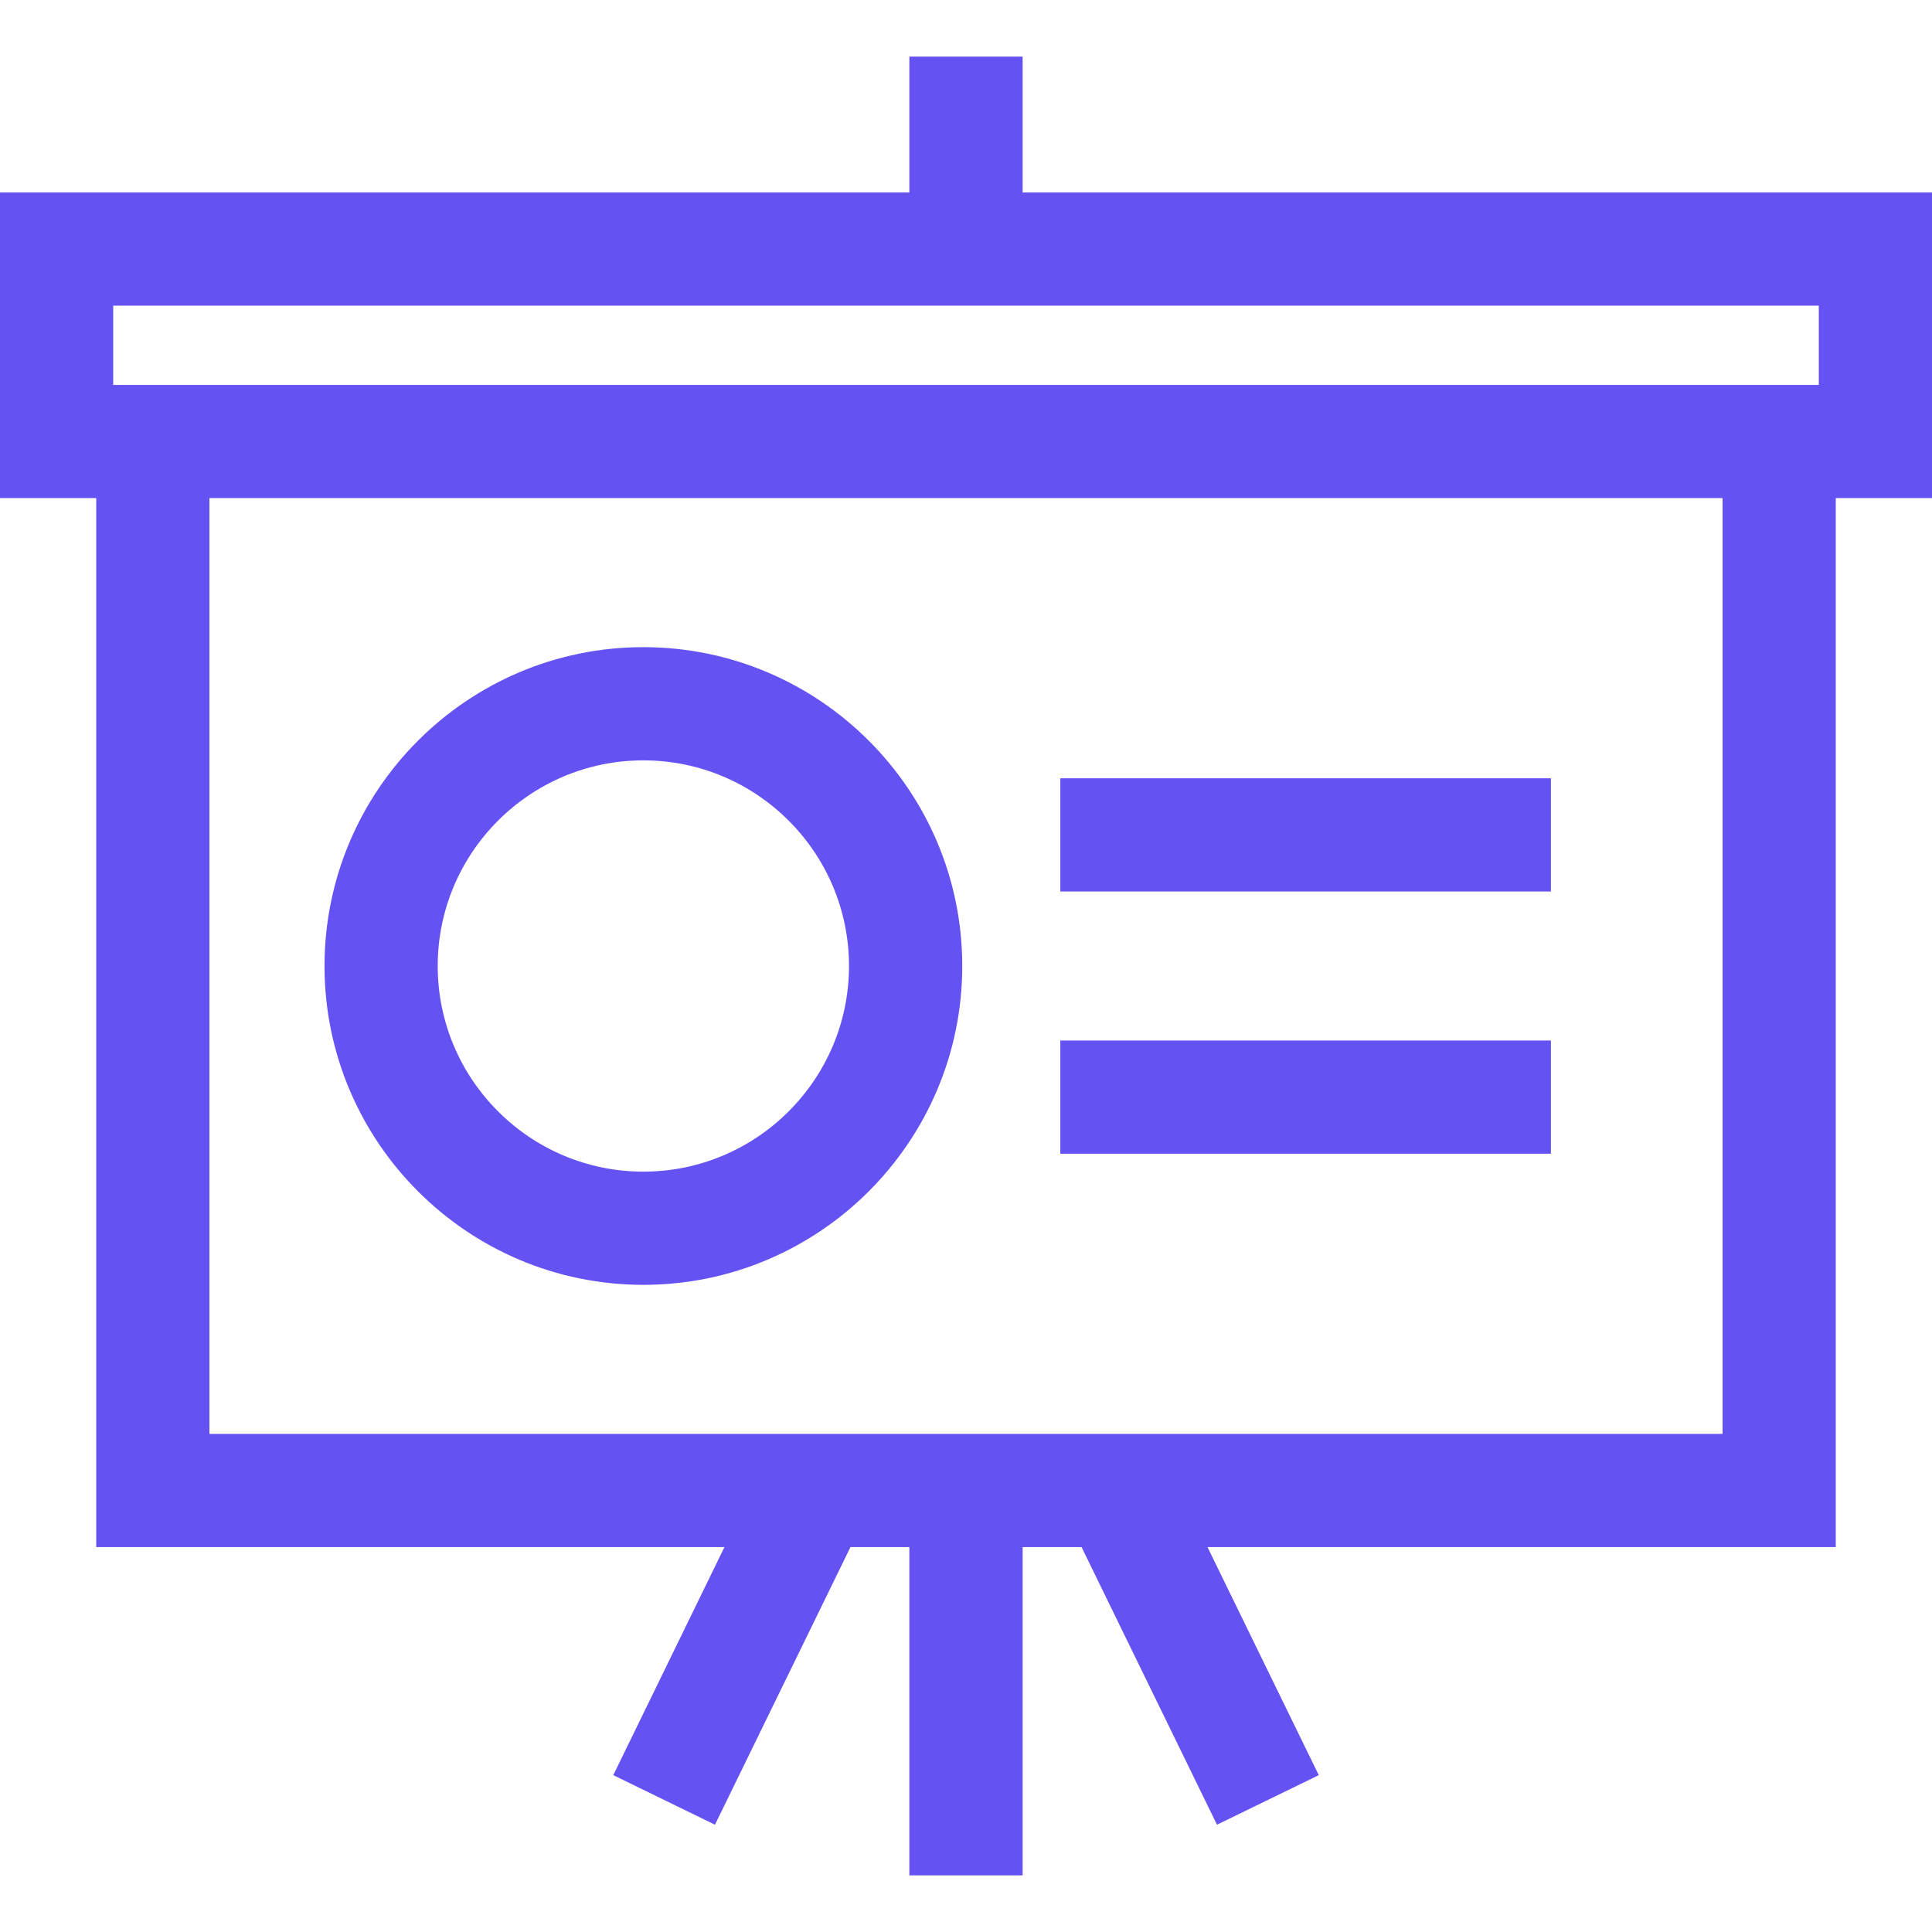
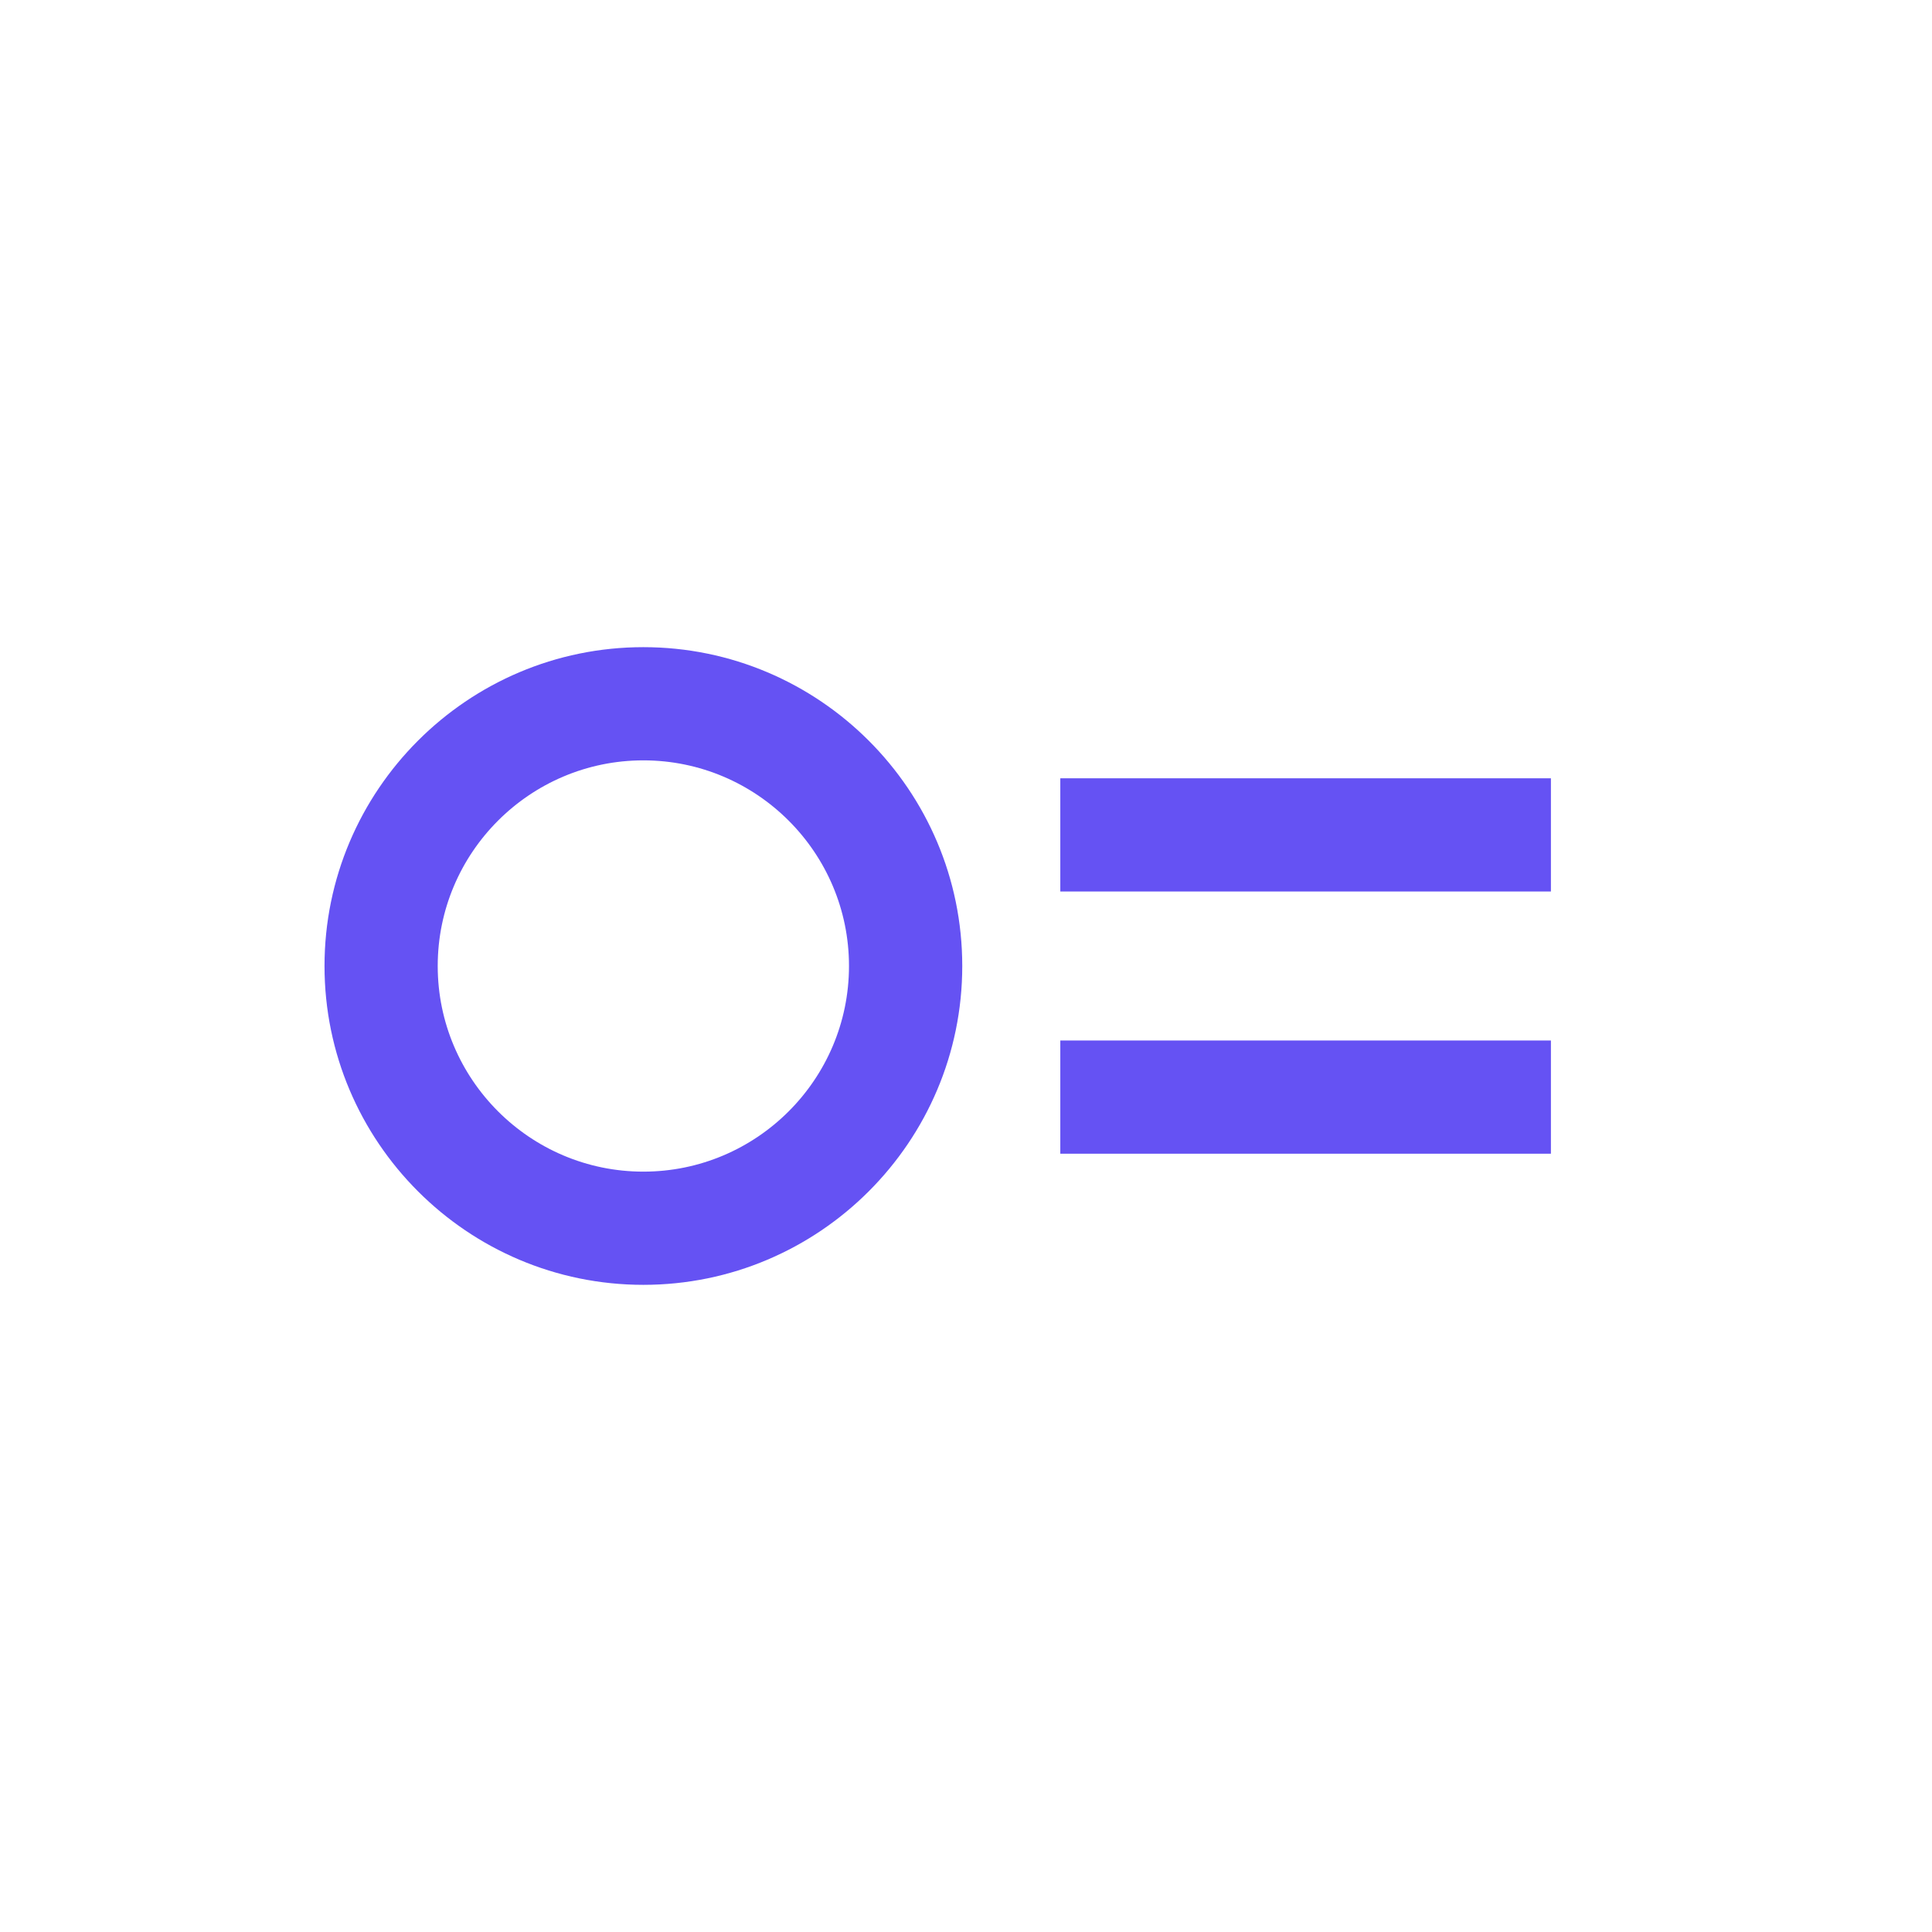
<svg xmlns="http://www.w3.org/2000/svg" width="32" height="32" viewBox="0 0 32 32" fill="none">
-   <path d="M16.938 3.188V0.938H15.062V3.188H0V8.25H1.594V25.625H11.999L10.158 29.402L11.842 30.223L14.086 25.625H15.062V31.062H16.938V25.625H17.914L20.157 30.223L21.843 29.402L20 25.625H30.406V8.25H32V3.188H16.938ZM28.531 23.75H3.469V8.25H28.531V23.75ZM30.125 6.375H1.875V5.063H30.125V6.375Z" fill="#6552F3" />
  <path d="M10.656 21.281C13.568 21.281 15.938 18.912 15.938 16C15.938 13.088 13.568 10.719 10.656 10.719C7.744 10.719 5.375 13.088 5.375 16C5.375 18.912 7.744 21.281 10.656 21.281ZM10.656 12.594C12.534 12.594 14.062 14.122 14.062 16C14.062 17.878 12.534 19.406 10.656 19.406C8.778 19.406 7.25 17.878 7.25 16C7.25 14.122 8.778 12.594 10.656 12.594Z" fill="#6552F3" />
  <path d="M17.562 12.891H25.688V14.766H17.562V12.891Z" fill="#6552F3" />
  <path d="M17.562 17.234H25.688V19.109H17.562V17.234Z" fill="#6552F3" />
</svg>